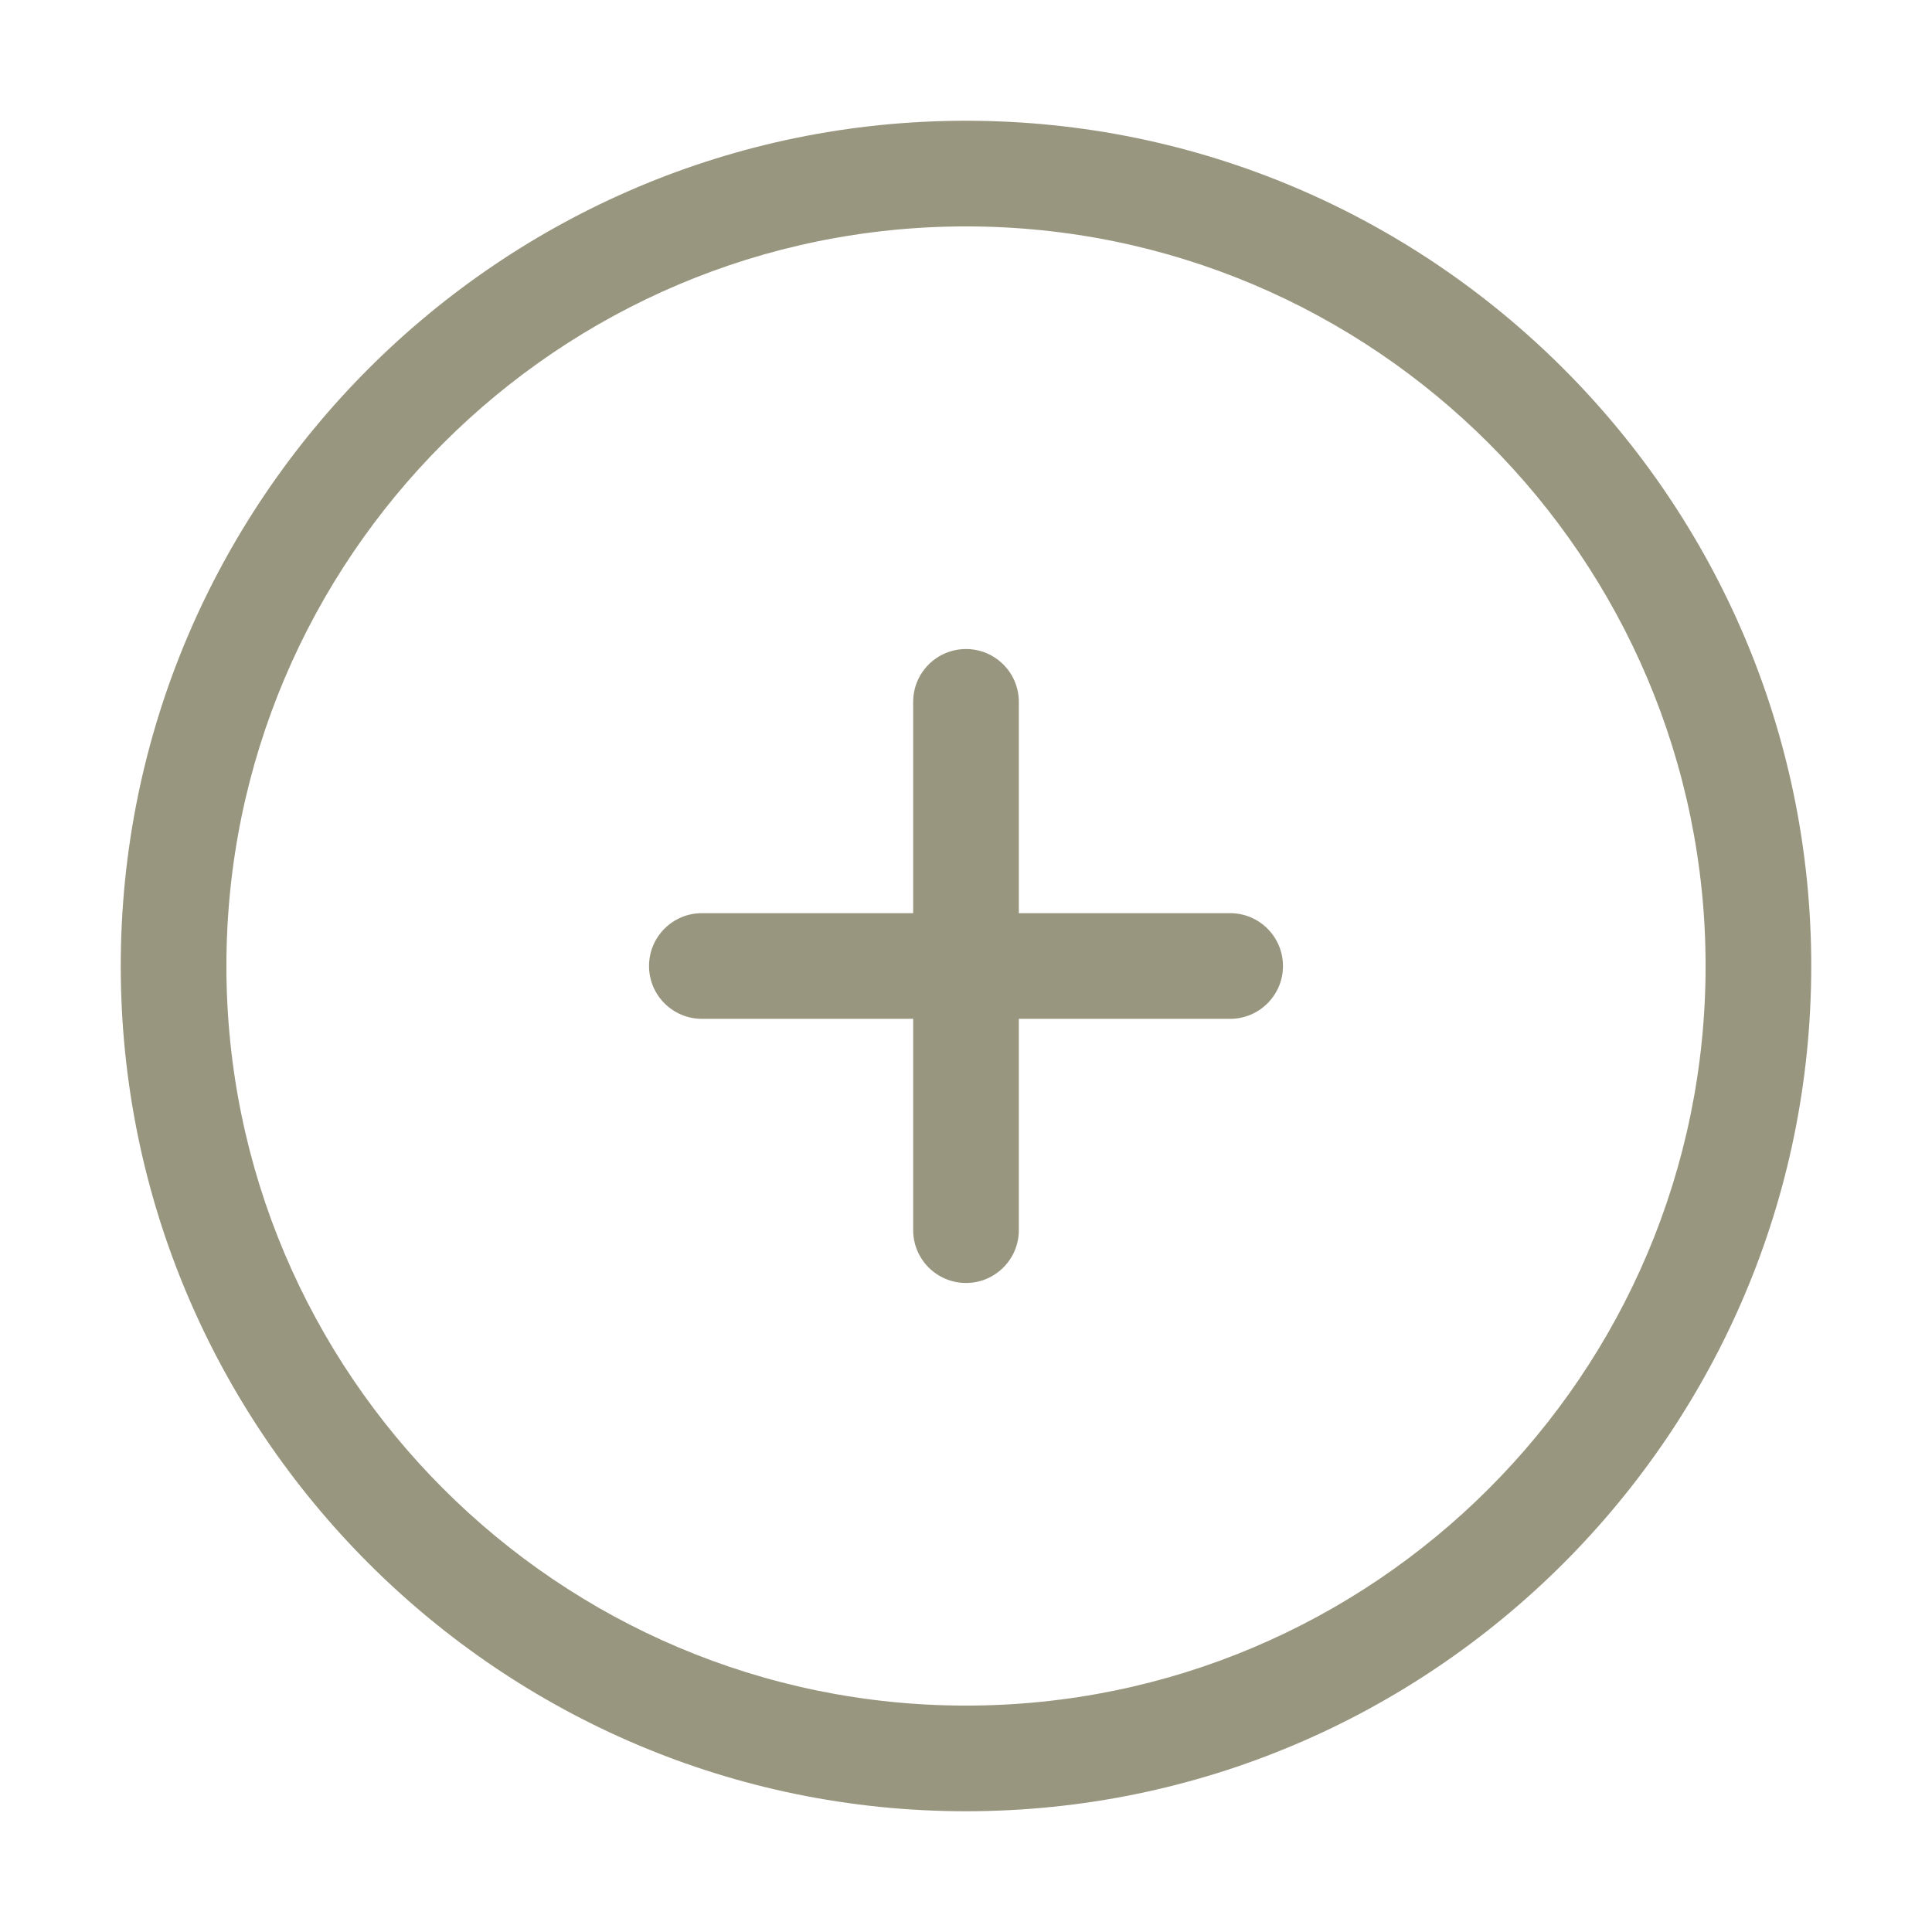
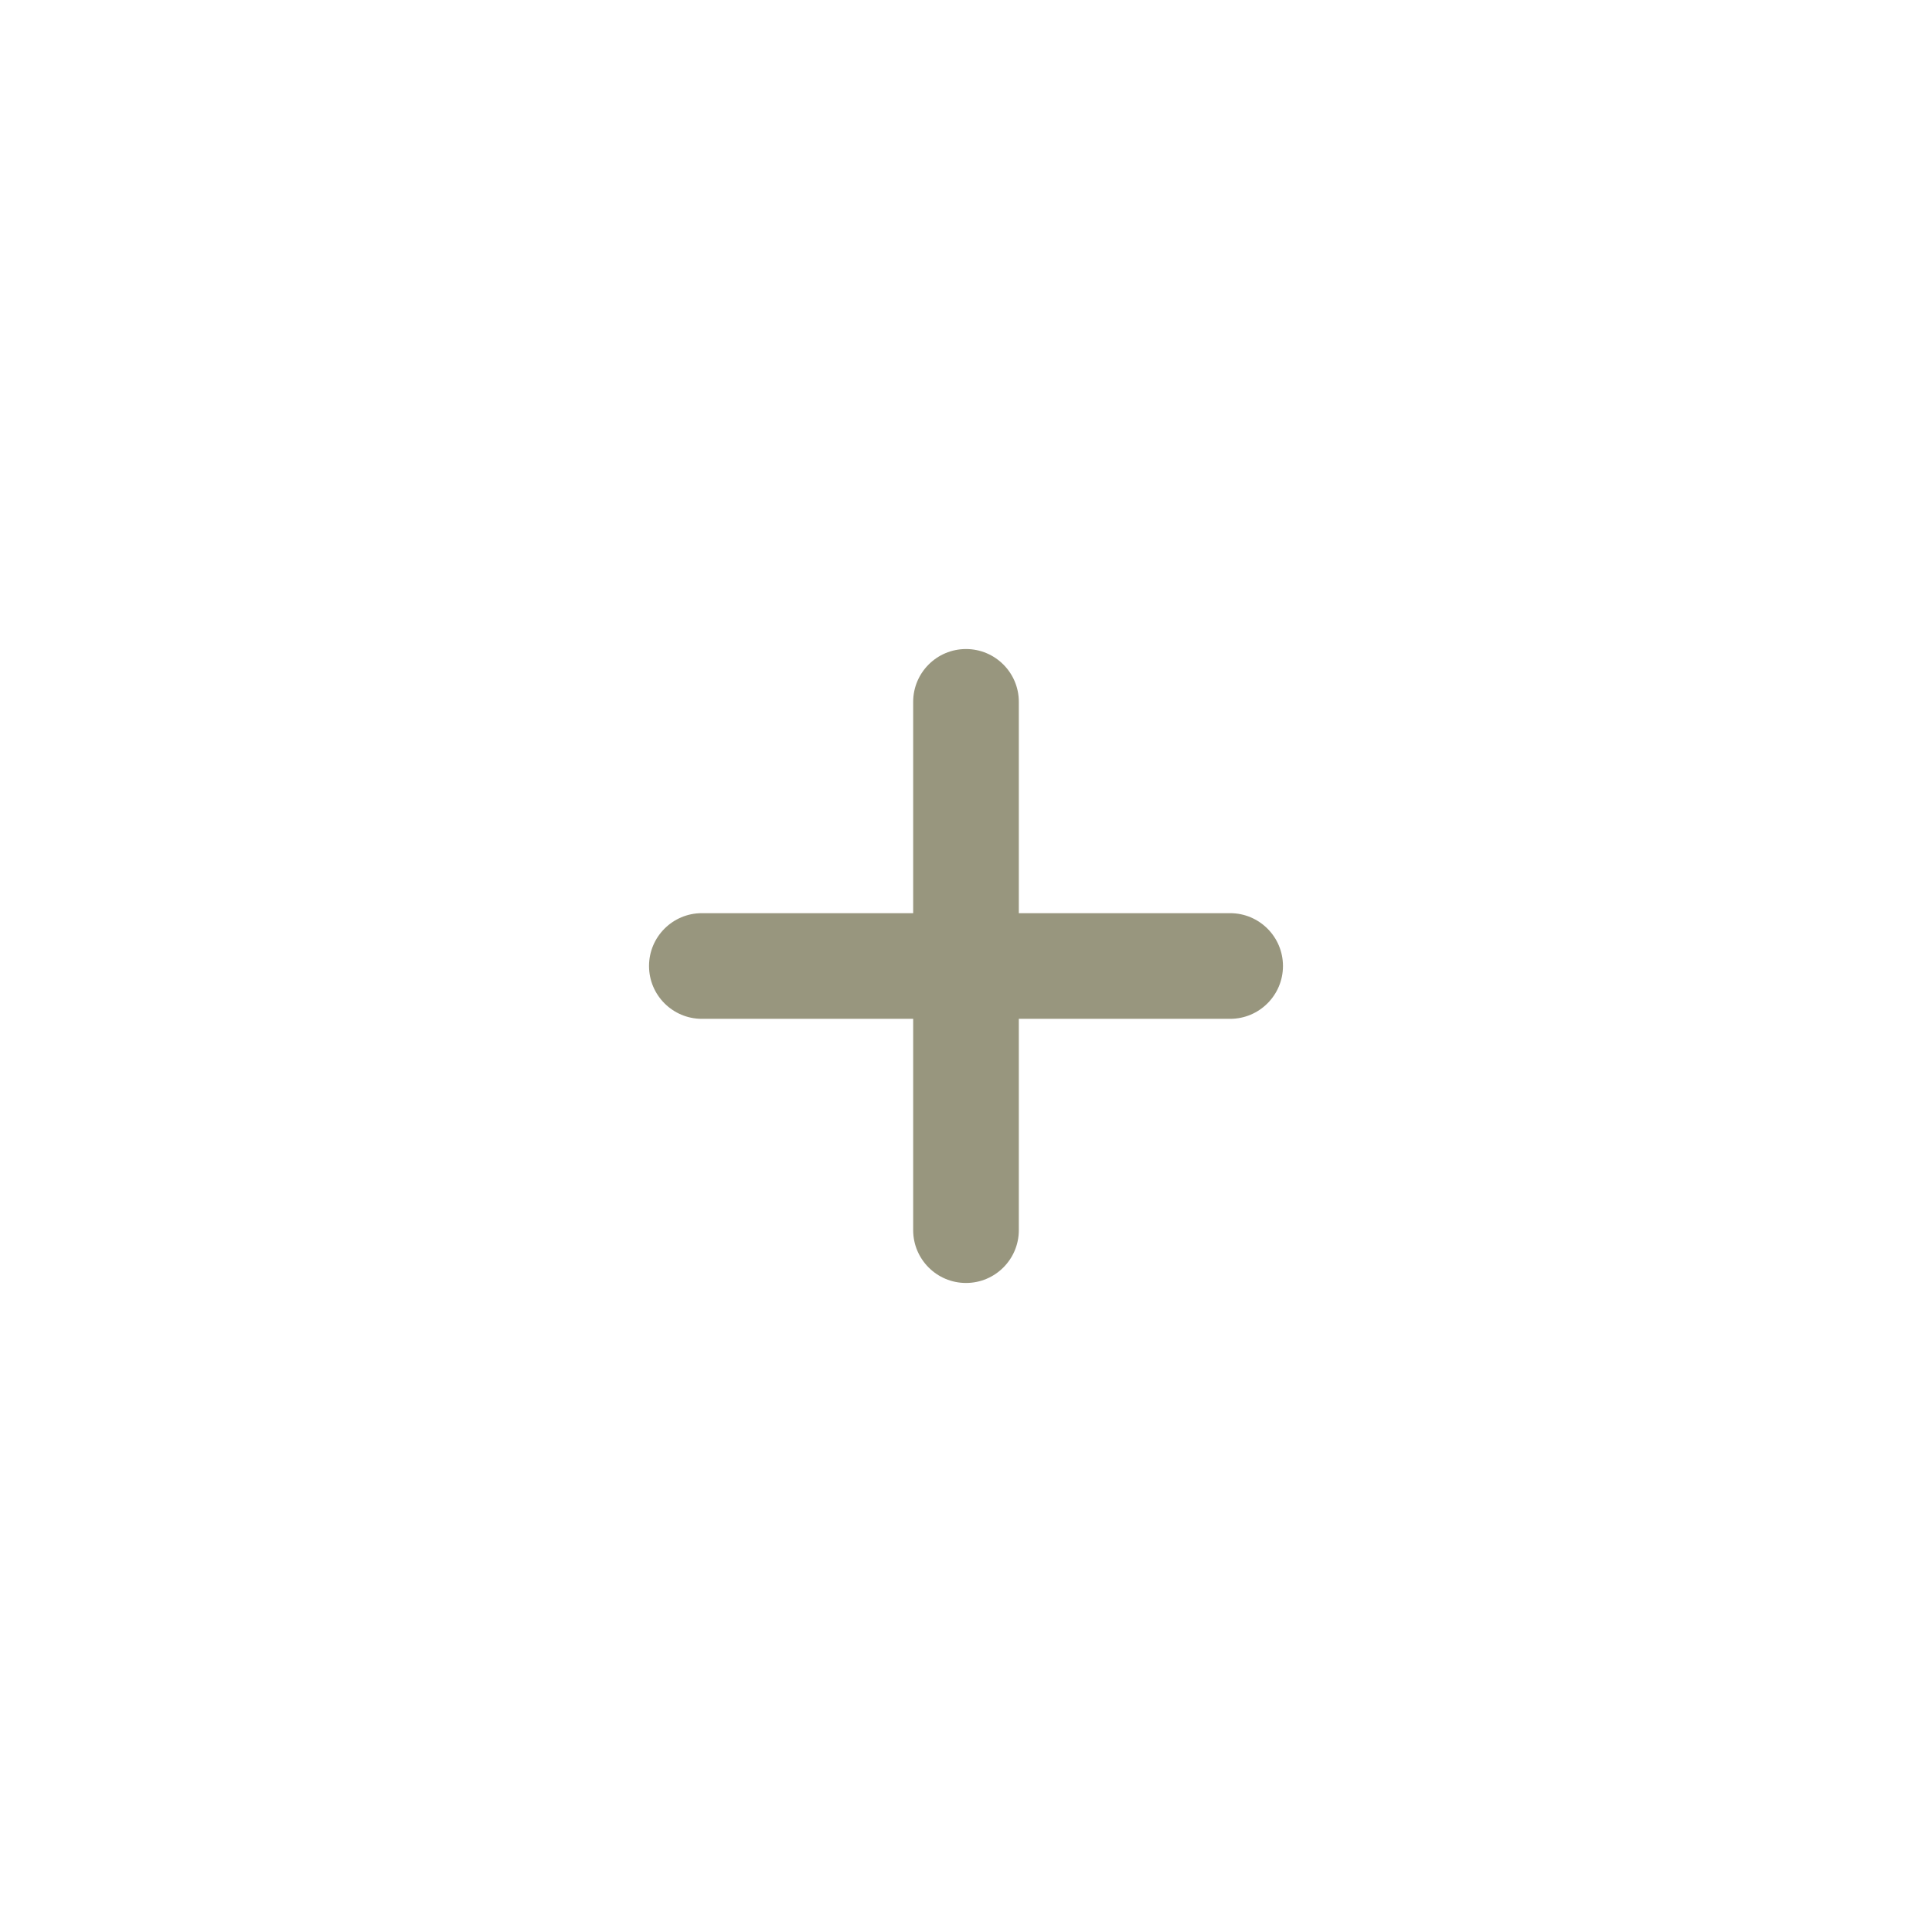
<svg xmlns="http://www.w3.org/2000/svg" width="32" height="32" viewBox="0 0 32 32" fill="none">
  <g clip-path="url(#clip0_2039_934)">
-     <path d="M16 2C8.281 2 2 8.281 2 16C2 23.719 8.281 30 16 30C23.719 30 30 23.719 30 16C30 8.281 23.719 2 16 2ZM16 28.25C9.245 28.25 3.75 22.755 3.75 16C3.75 9.245 9.245 3.75 16 3.75C22.755 3.75 28.25 9.245 28.25 16C28.25 22.755 22.755 28.25 16 28.25Z" fill="#98967E" />
    <path d="M20.375 15.125H16.875V11.625C16.875 11.142 16.483 10.75 16 10.75C15.517 10.75 15.125 11.142 15.125 11.625V15.125H11.625C11.142 15.125 10.75 15.517 10.75 16C10.75 16.483 11.142 16.875 11.625 16.875H15.125V20.375C15.125 20.858 15.517 21.25 16 21.25C16.483 21.25 16.875 20.858 16.875 20.375V16.875H20.375C20.858 16.875 21.25 16.483 21.25 16C21.25 15.517 20.858 15.125 20.375 15.125Z" fill="#98967E" />
  </g>
  <defs>
    <clipPath id="clip0_2039_934">
      <rect width="28" height="28" fill="white" transform="translate(2 2)" />
    </clipPath>
  </defs>
</svg>